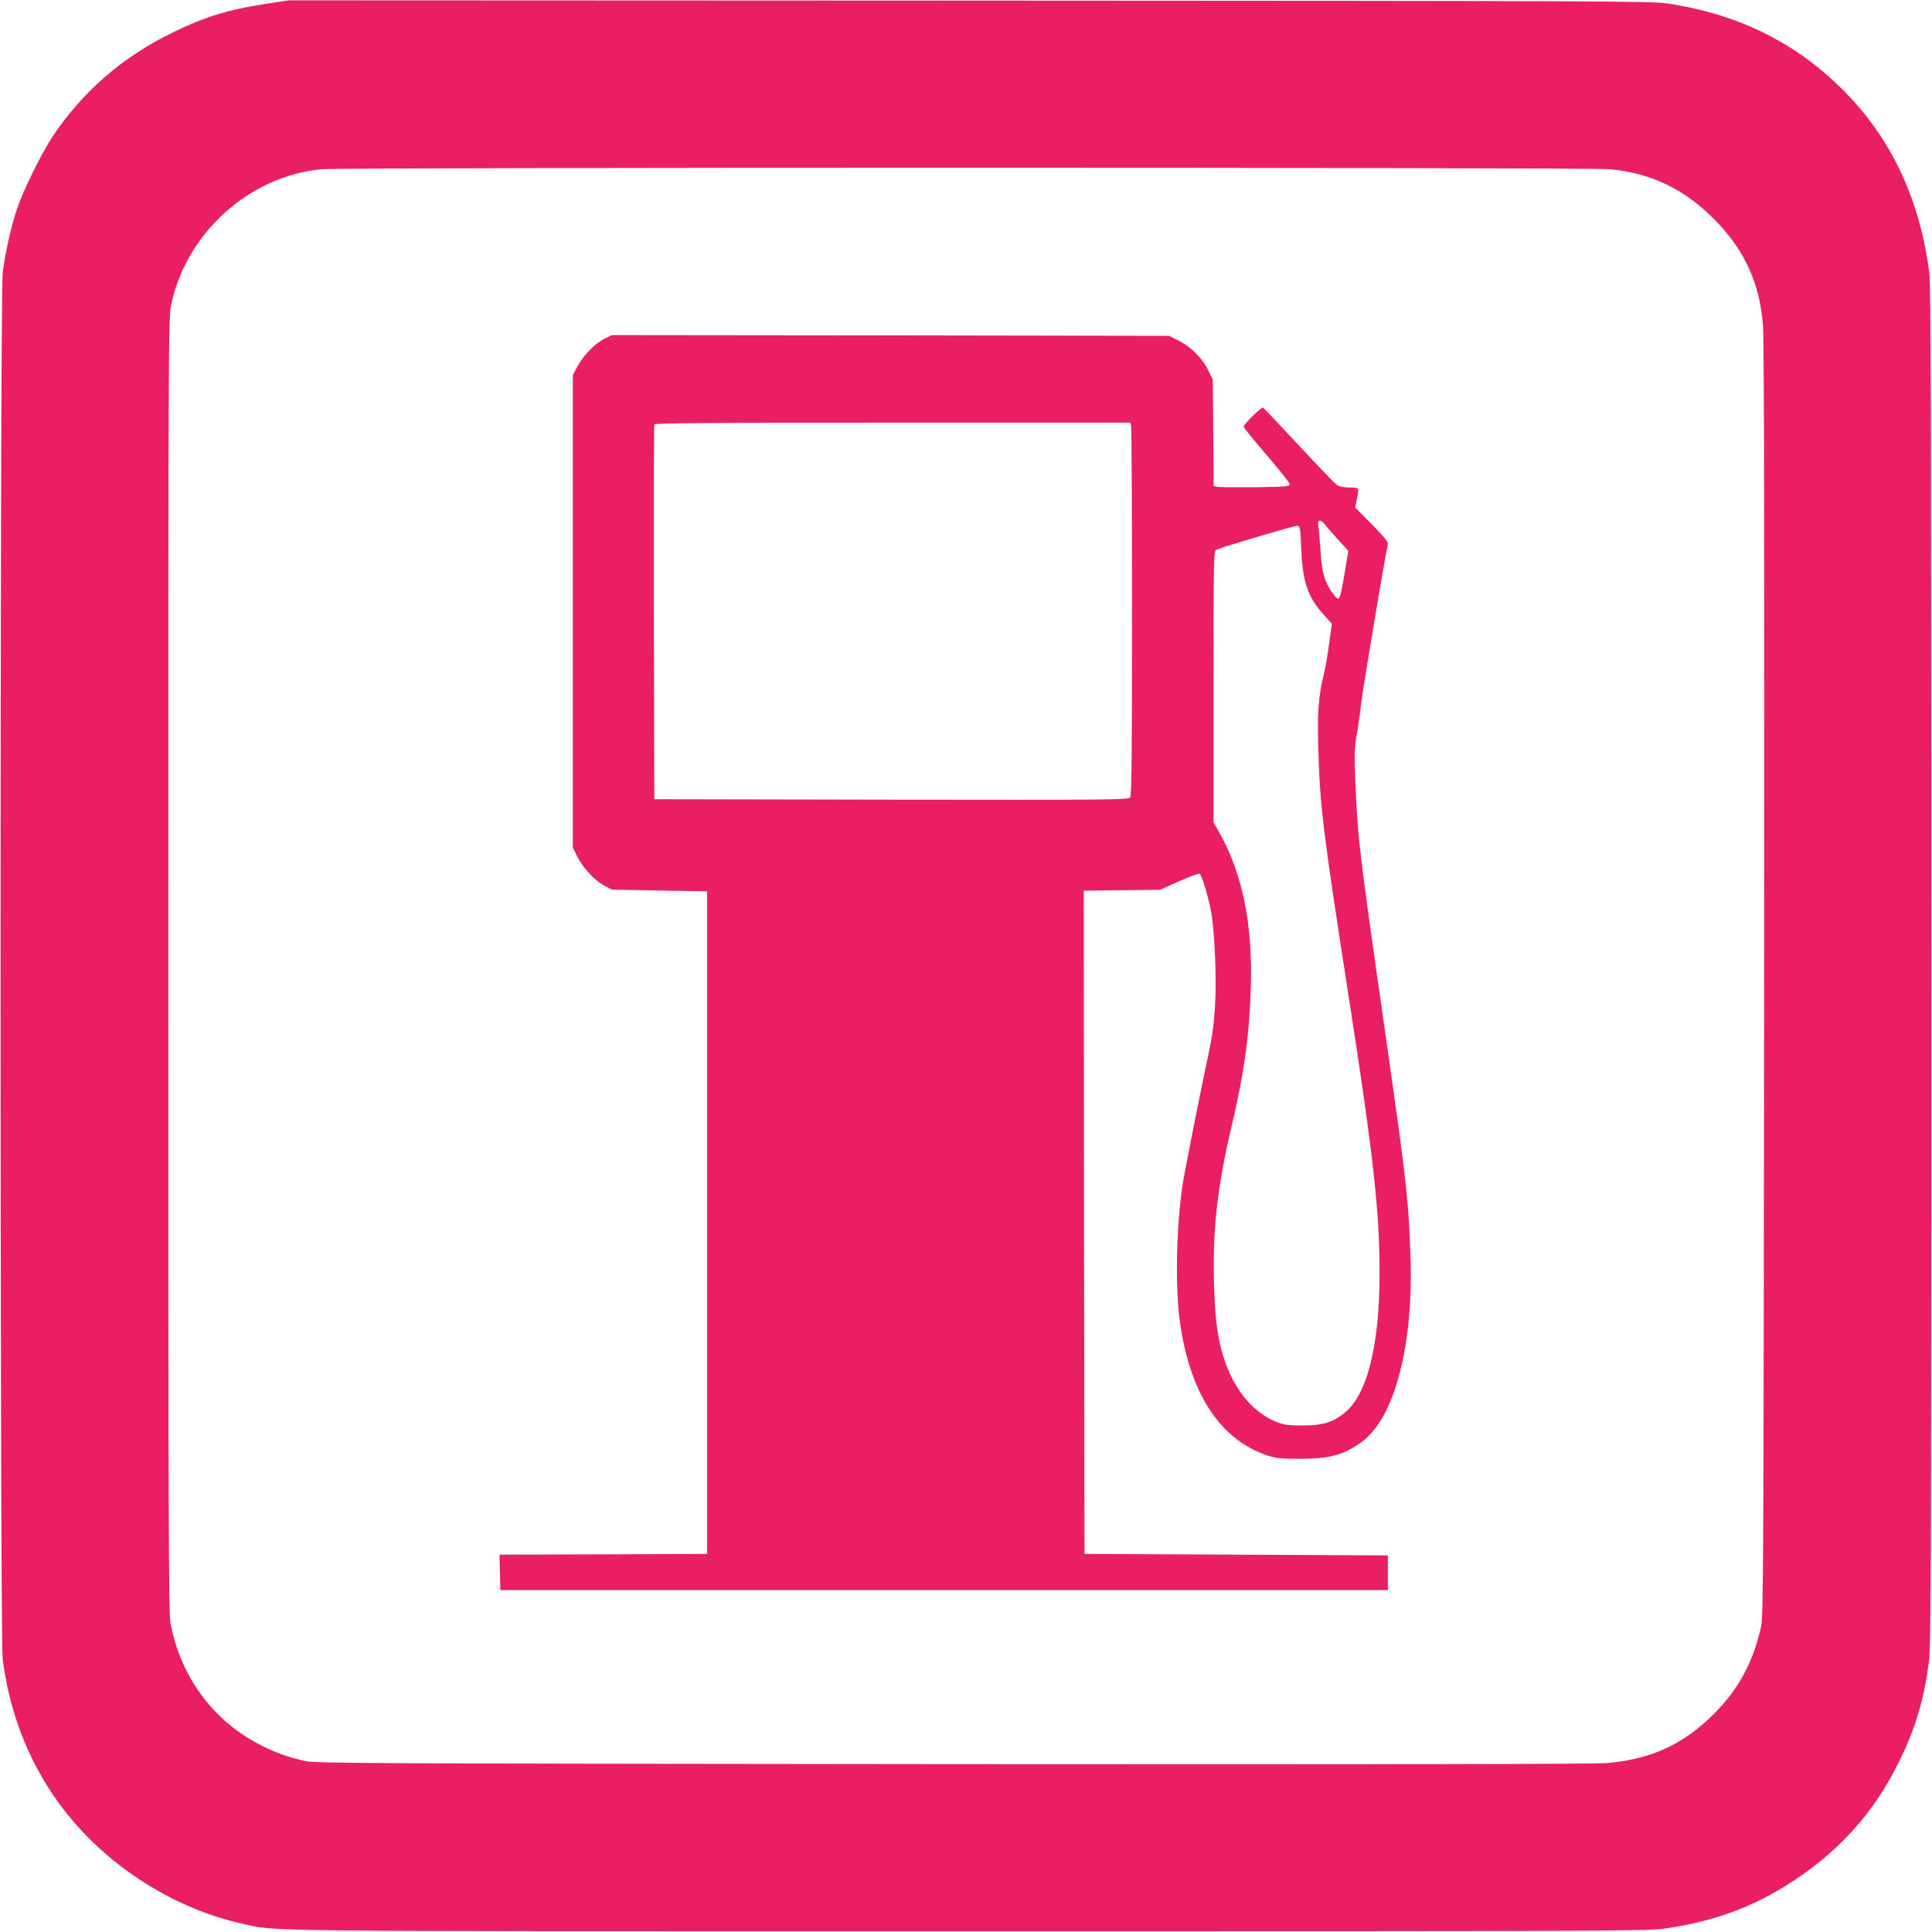
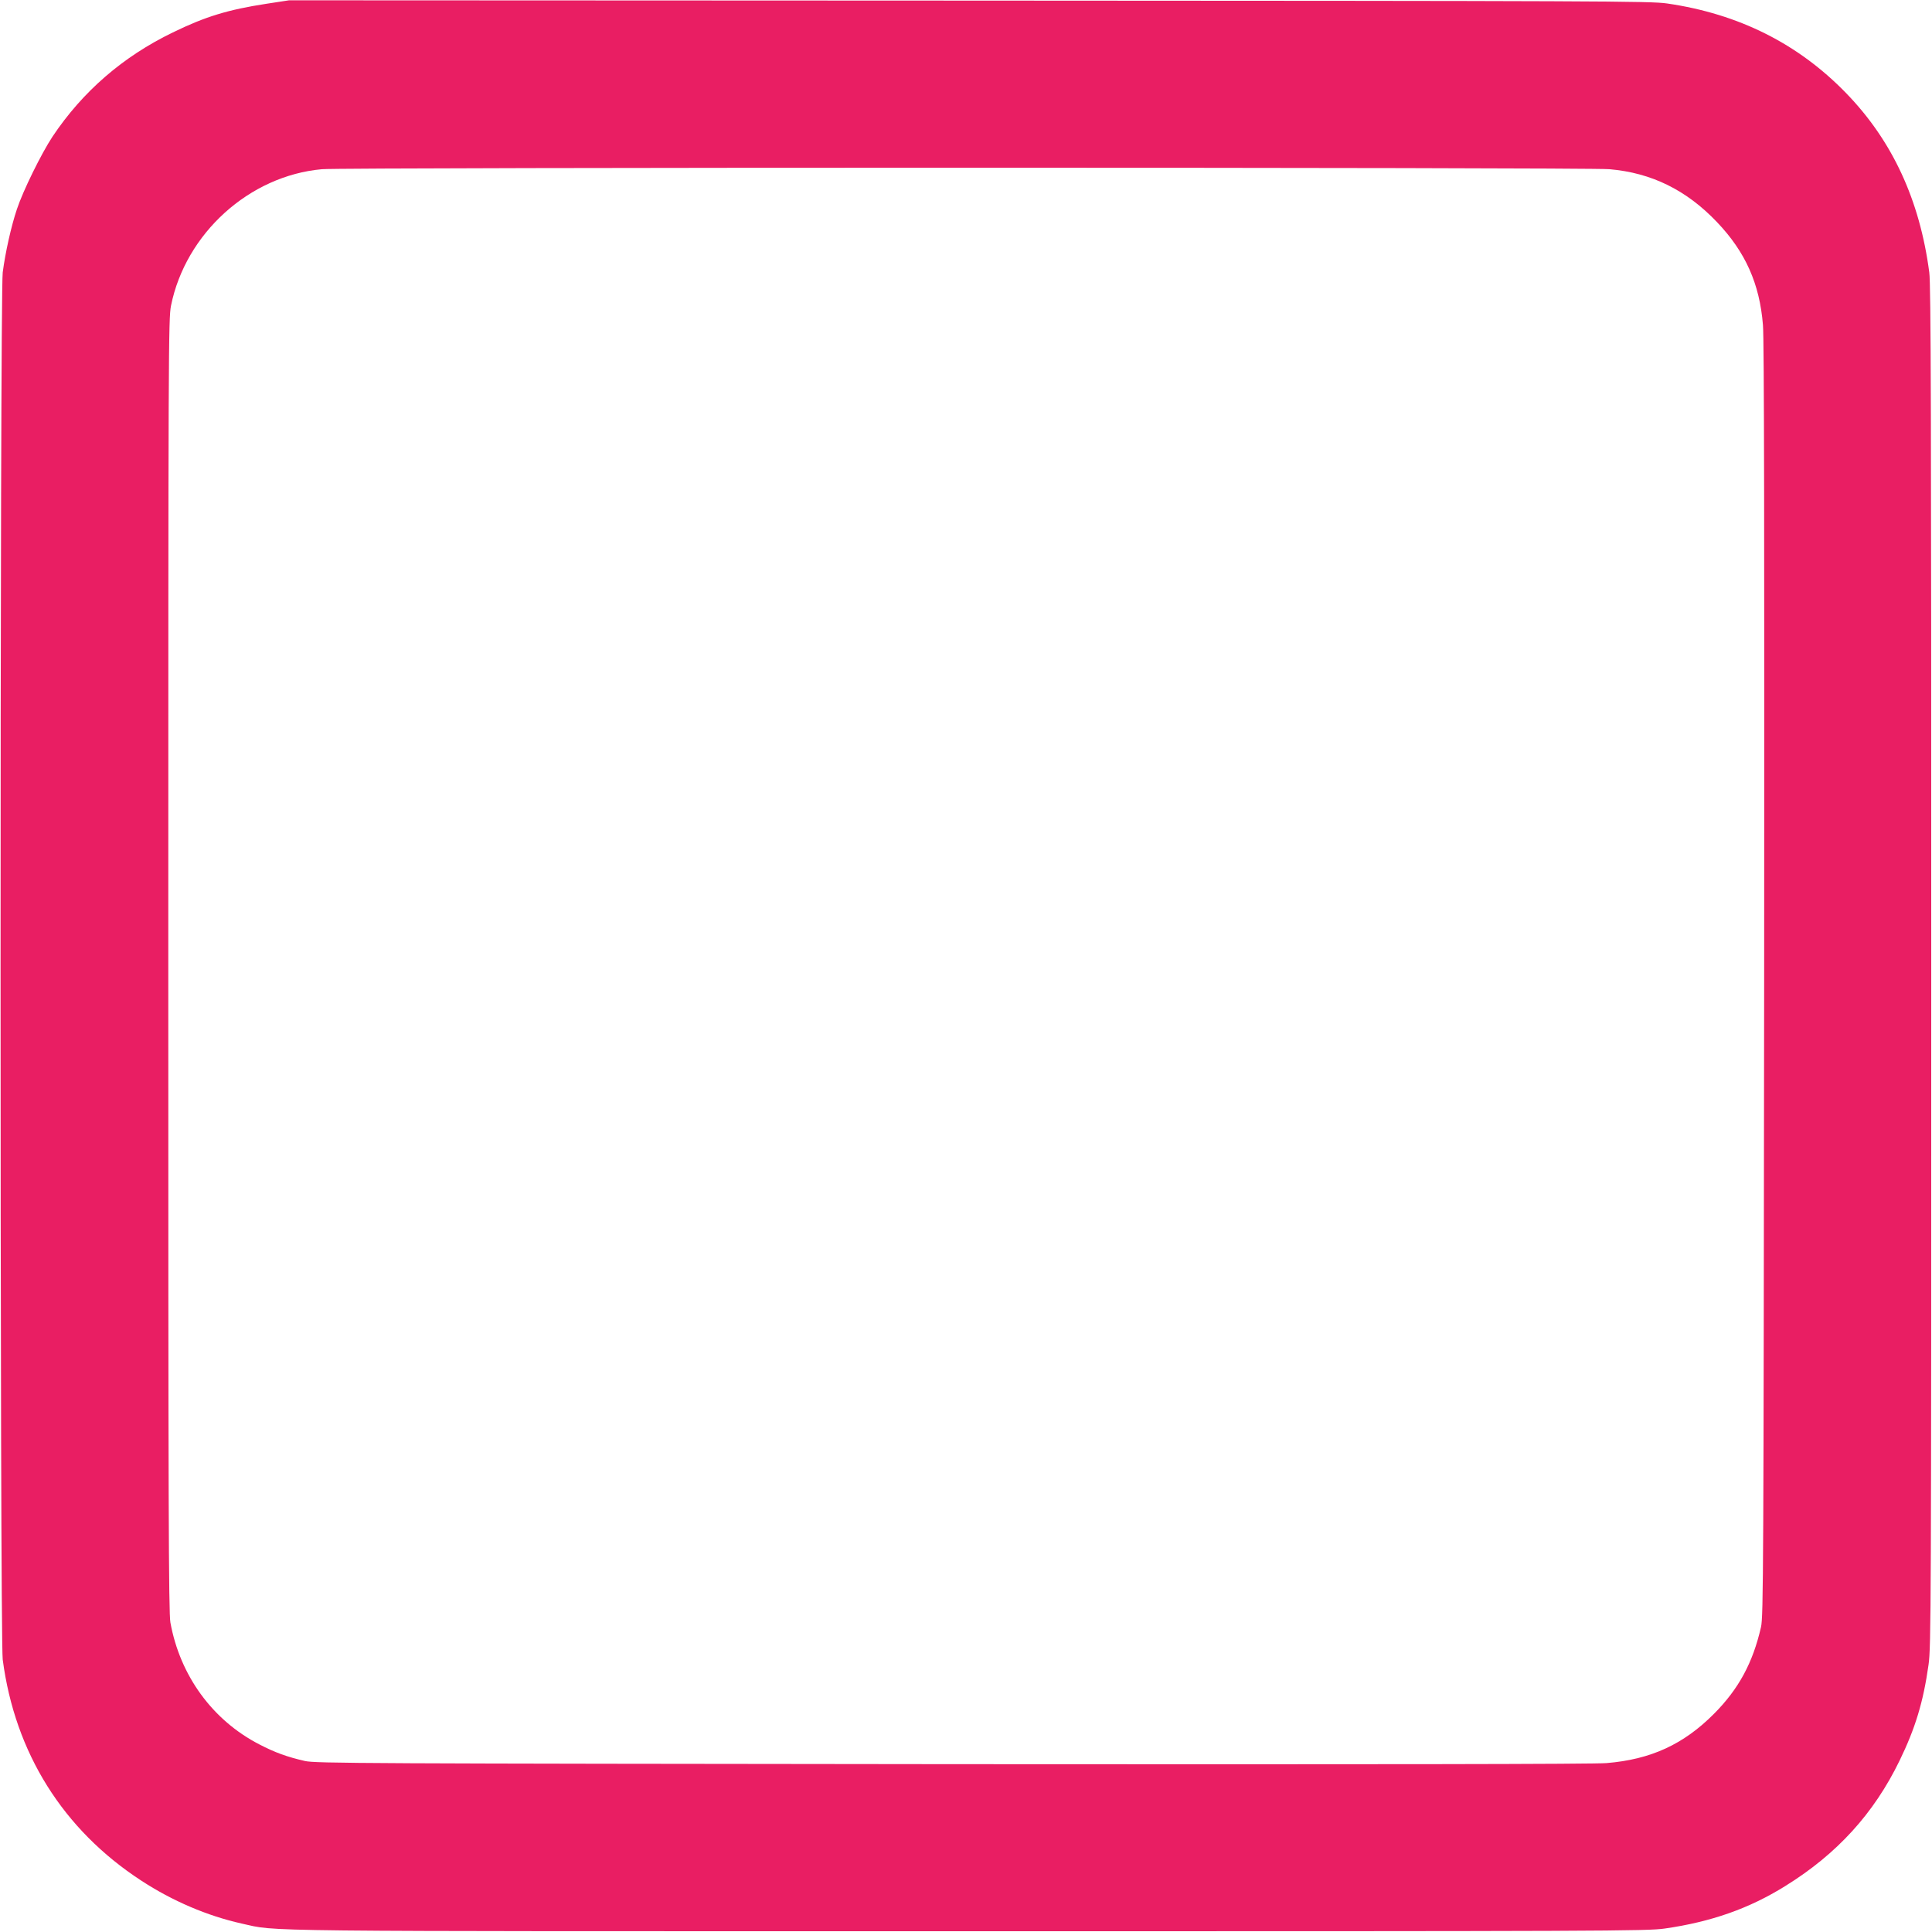
<svg xmlns="http://www.w3.org/2000/svg" version="1.0" width="1280pt" height="1280pt" viewBox="0 0 1280 1280" preserveAspectRatio="xMidYMid meet">
  <g transform="translate(0,1280) scale(0.1,-0.1)" fill="#e91e63" stroke="none">
    <path d="M1765 12775 c-254 -39 -405 -85 -620 -190 -331 -160 -598 -392 -797 -690 -74 -112 -196 -360 -236 -481 -38 -113 -77 -288 -94 -419 -19 -148 -19 -9042 0 -9190 81 -618 400 -1127 917 -1464 208 -136 438 -234 666 -285 247 -54 -39 -51 4804 -51 4267 0 4506 1 4625 18 306 44 558 132 797 281 343 212 588 481 758 831 104 214 157 387 192 635 17 119 18 358 18 4625 0 3661 -2 4519 -13 4600 -63 480 -245 873 -551 1188 -317 327 -711 525 -1186 594 -113 16 -394 17 -4625 19 l-4505 2 -150 -23z m8898 -1096 c279 -24 510 -138 712 -350 189 -198 283 -409 305 -682 8 -92 10 -1411 8 -4342 -4 -3915 -5 -4215 -21 -4285 -54 -236 -147 -409 -311 -574 -202 -203 -419 -303 -713 -327 -87 -7 -1482 -9 -4338 -7 -3915 4 -4215 5 -4285 21 -118 27 -198 56 -302 110 -310 160 -525 455 -589 807 -12 63 -14 783 -14 4355 0 4094 1 4284 18 4370 97 479 519 861 1000 904 141 13 8387 13 8530 0z" />
-     <path d="M4003 10555 c-62 -31 -141 -113 -179 -186 l-29 -54 0 -1565 0 -1565 28 -57 c37 -76 118 -163 181 -196 l51 -26 315 -6 315 -5 0 -2195 0 -2195 -688 -3 -688 -2 3 -118 3 -117 2940 0 2940 0 0 115 0 115 -1005 5 -1005 5 -3 2197 -2 2197 252 3 253 3 126 56 c70 31 131 54 137 50 15 -9 60 -161 77 -257 23 -134 36 -448 25 -614 -11 -166 -15 -190 -75 -475 -41 -196 -93 -459 -130 -654 -48 -262 -62 -689 -31 -943 61 -486 263 -804 581 -910 61 -20 90 -23 220 -23 196 0 296 28 411 115 215 162 339 640 319 1225 -13 378 -27 501 -165 1465 -178 1242 -184 1299 -200 1669 -8 201 -7 235 10 330 10 58 23 149 28 201 8 77 159 982 177 1054 3 15 -25 49 -106 132 l-111 112 11 52 c17 81 18 80 -46 80 -32 0 -68 6 -80 13 -13 6 -127 125 -254 262 -128 138 -236 252 -241 254 -13 4 -128 -109 -128 -126 0 -7 69 -92 153 -189 83 -97 152 -183 152 -192 0 -15 -23 -17 -230 -20 -126 -1 -240 0 -252 3 l-22 5 -3 353 -3 352 -33 67 c-38 78 -117 154 -202 196 l-55 27 -1845 3 -1846 2 -51 -25z m3491 -577 c3 -13 6 -568 6 -1234 0 -953 -3 -1214 -12 -1227 -12 -16 -116 -17 -1583 -15 l-1570 3 -3 1235 c-1 679 0 1241 3 1248 3 9 328 12 1579 12 l1574 0 6 -22z m1283 -652 c10 -13 49 -58 87 -100 l69 -76 -23 -138 c-12 -75 -27 -148 -32 -161 -7 -20 -11 -21 -25 -10 -8 8 -26 30 -38 49 -44 71 -57 122 -66 260 -5 74 -12 150 -15 167 -8 41 15 45 43 9z m-156 -166 c9 -215 45 -319 150 -434 l53 -58 -18 -131 c-9 -73 -26 -166 -36 -208 -34 -136 -43 -250 -36 -484 10 -382 31 -553 201 -1645 163 -1047 205 -1423 205 -1835 0 -485 -84 -813 -237 -930 -80 -61 -142 -79 -273 -79 -96 0 -124 4 -172 23 -121 47 -228 154 -298 296 -79 161 -110 326 -117 628 -9 360 22 633 117 1037 83 351 117 596 127 915 13 424 -55 758 -211 1033 l-36 64 0 899 c0 847 1 900 18 907 56 23 520 160 537 159 19 -2 20 -12 26 -157z" />
  </g>
</svg>